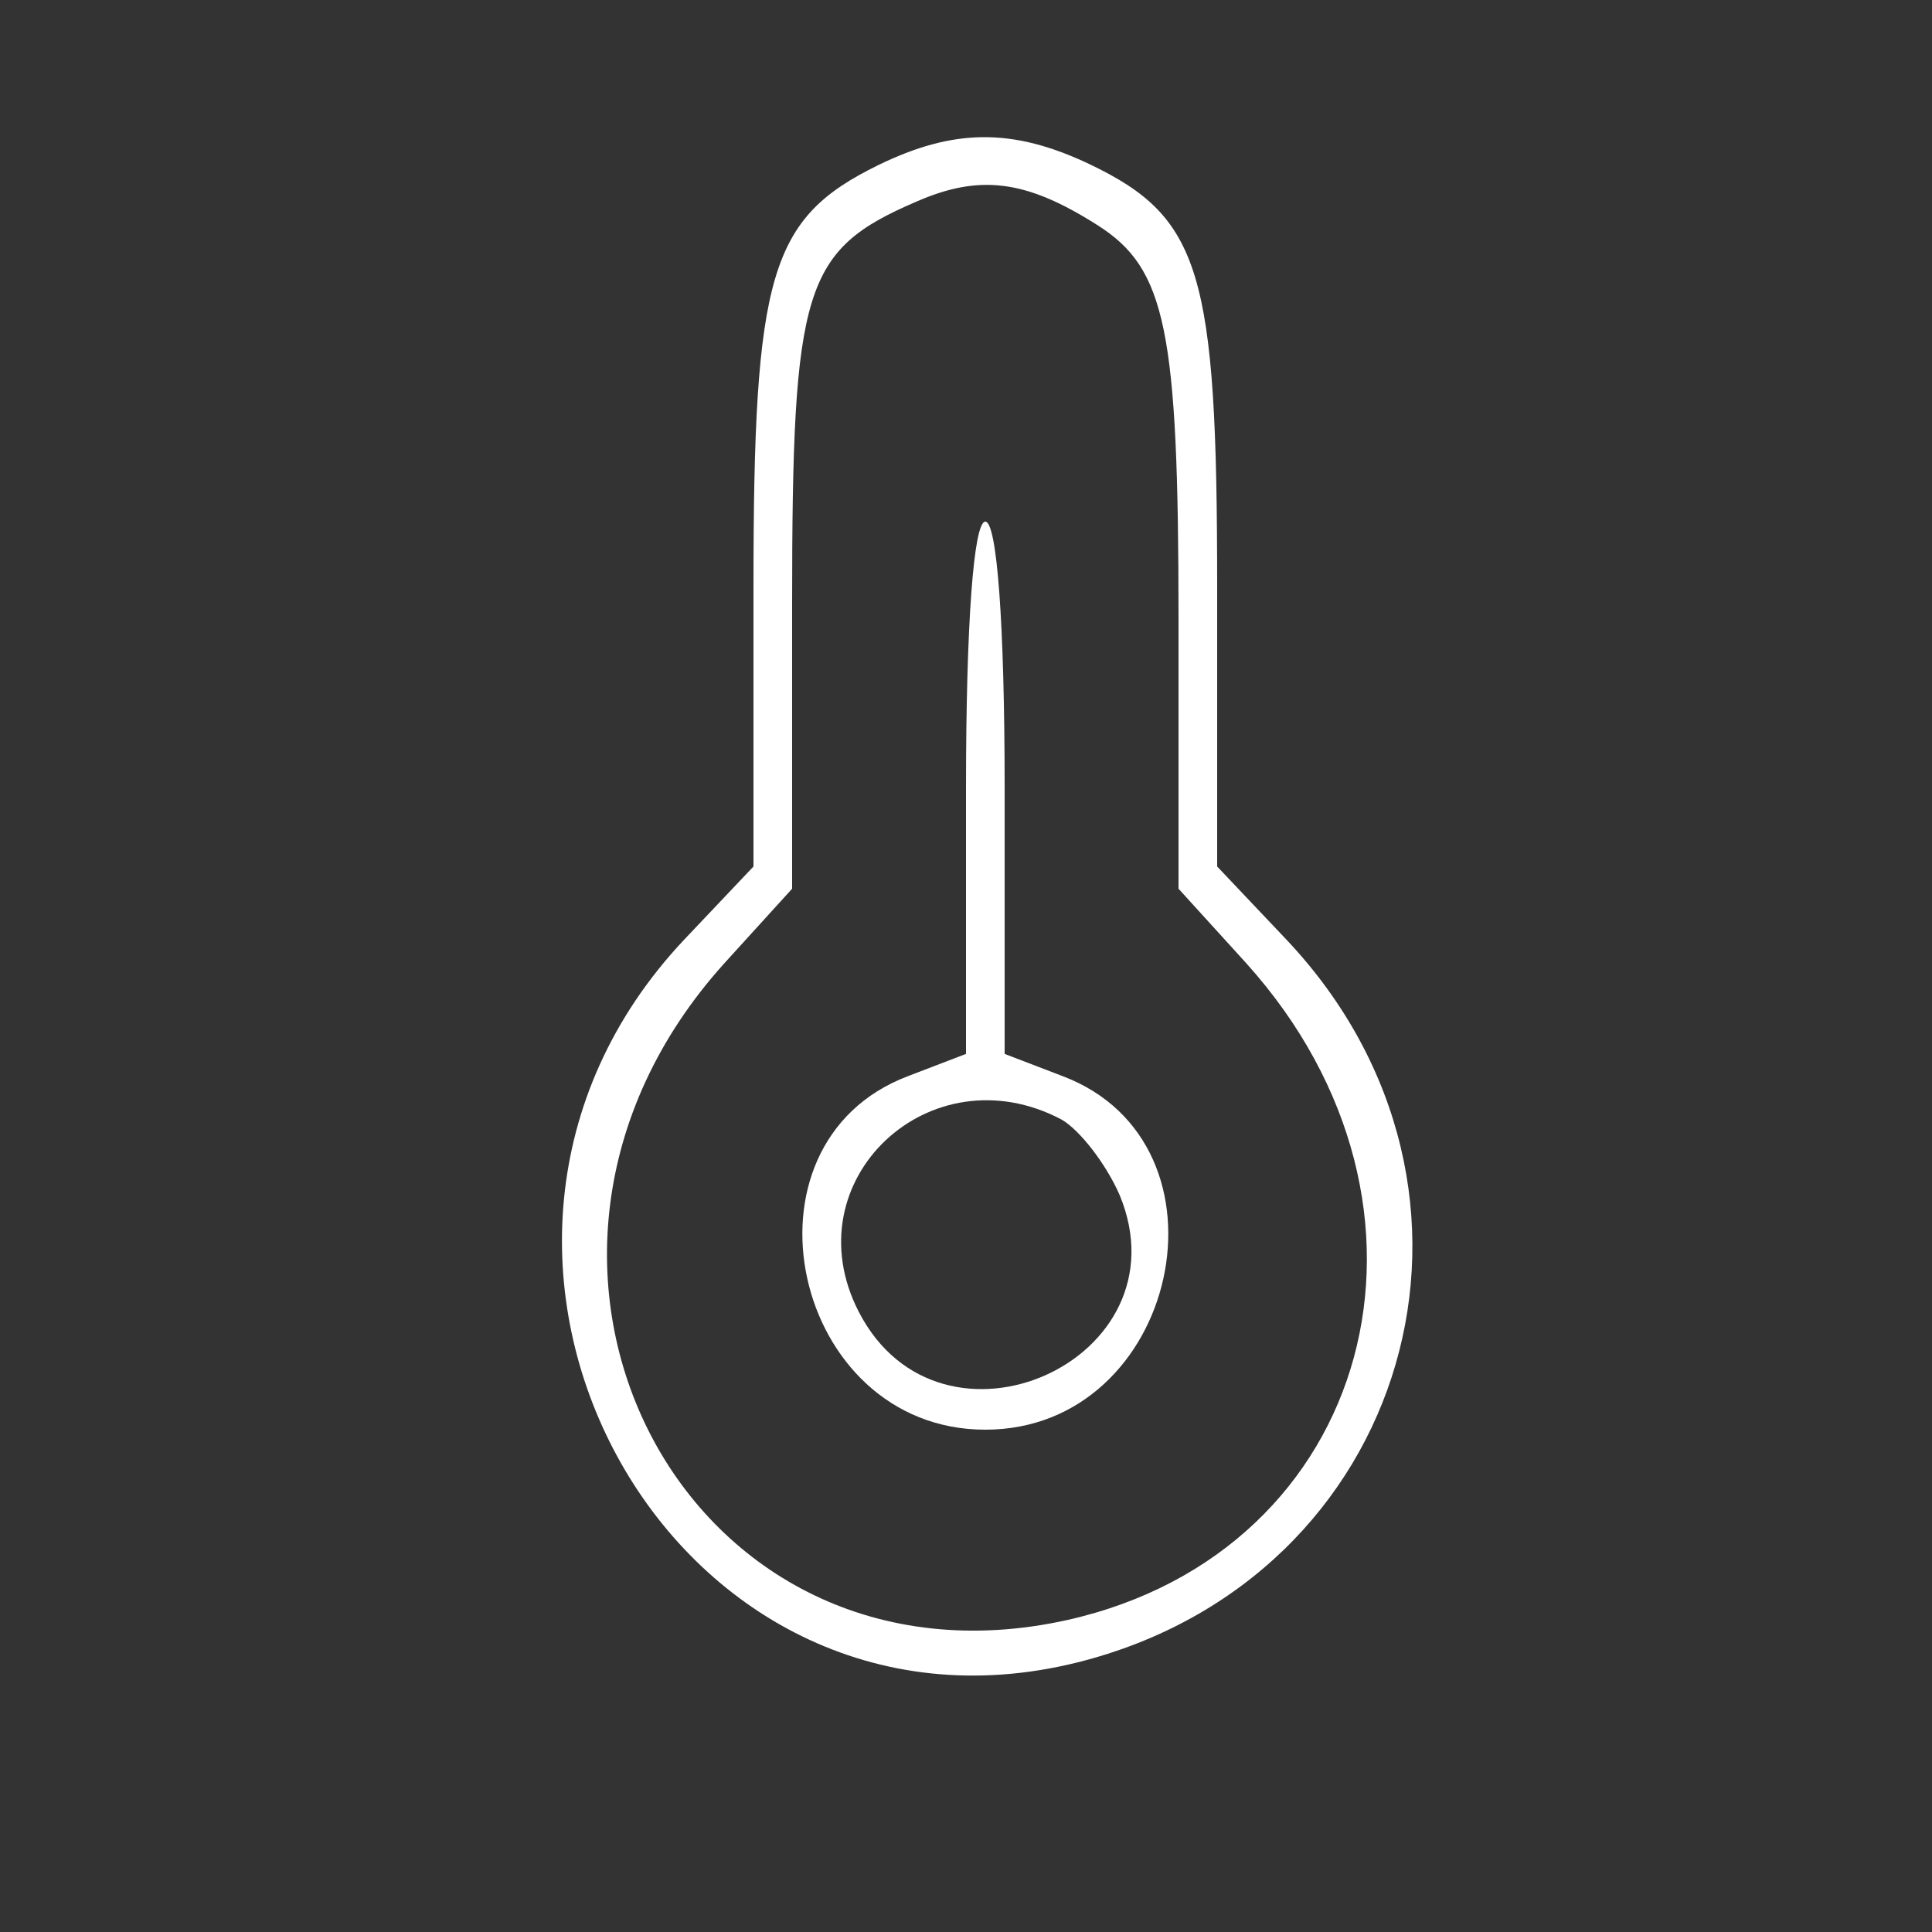
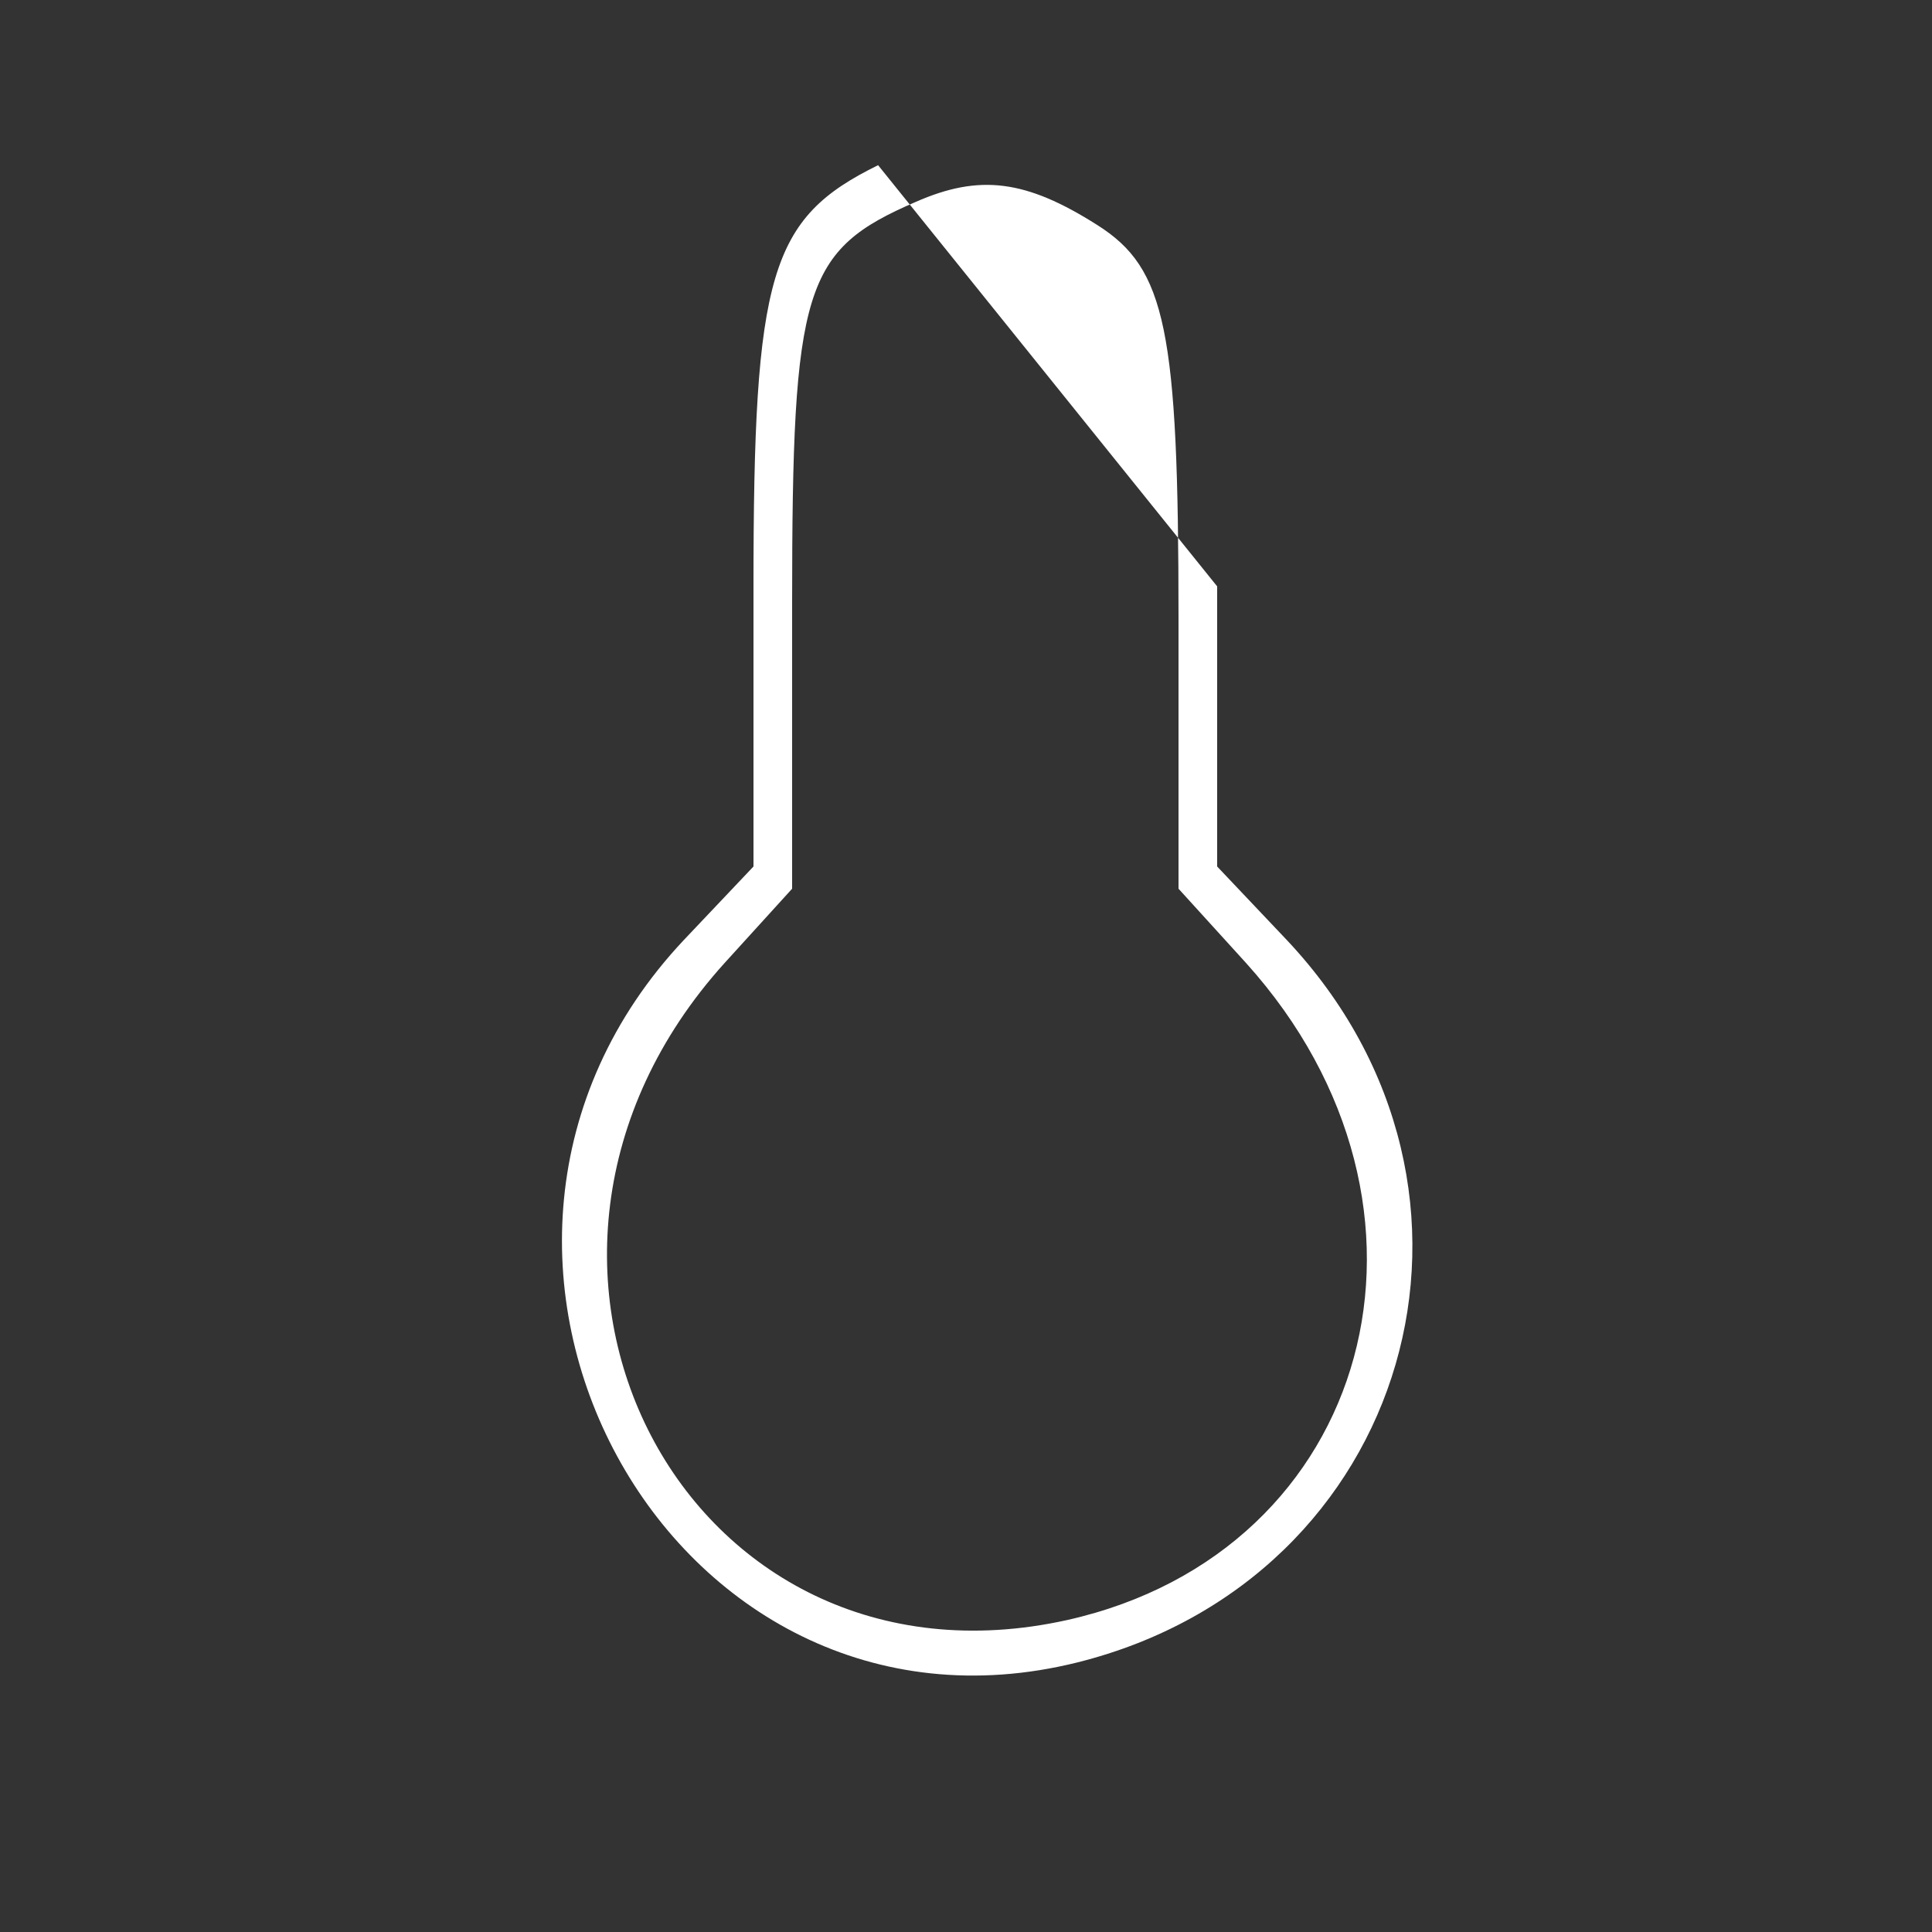
<svg xmlns="http://www.w3.org/2000/svg" width="40" height="40" viewBox="0 0 40 40">
  <rect x="0" y="0" width="40" height="40" fill="#333333" stroke="none" />
  <g transform="translate(20,20) scale(0.02,-0.02) translate(-700,-900)" fill="white">
-     <path d="M609 1729 c-112 -55 -129 -112 -129 -436 l0 -290 -72 -76 c-304 -323 -16 -853 407 -748 345 86 462 488 217 748 l-72 76 0 290 c0 326 -17 382 -132 437 -80 38 -141 37 -219 -1z m227 -62 c71 -45 84 -108 84 -408 l0 -279 70 -77 c228 -253 131 -609 -185 -680 -396 -88 -635 370 -355 680 l70 77 0 296 c0 327 12 365 128 415 66 29 114 23 188 -24z" />
-     <path d="M700 1084 l0 -275 -60 -23 c-185 -70 -120 -366 80 -366 200 0 265 296 80 366 l-60 23 0 275 c0 171 -8 276 -20 276 -12 0 -20 -105 -20 -276z m99 -343 c19 -11 46 -46 60 -78 71 -171 -185 -286 -270 -121 -70 136 74 271 210 199z" />
+     <path d="M609 1729 c-112 -55 -129 -112 -129 -436 l0 -290 -72 -76 c-304 -323 -16 -853 407 -748 345 86 462 488 217 748 l-72 76 0 290 z m227 -62 c71 -45 84 -108 84 -408 l0 -279 70 -77 c228 -253 131 -609 -185 -680 -396 -88 -635 370 -355 680 l70 77 0 296 c0 327 12 365 128 415 66 29 114 23 188 -24z" />
  </g>
</svg>